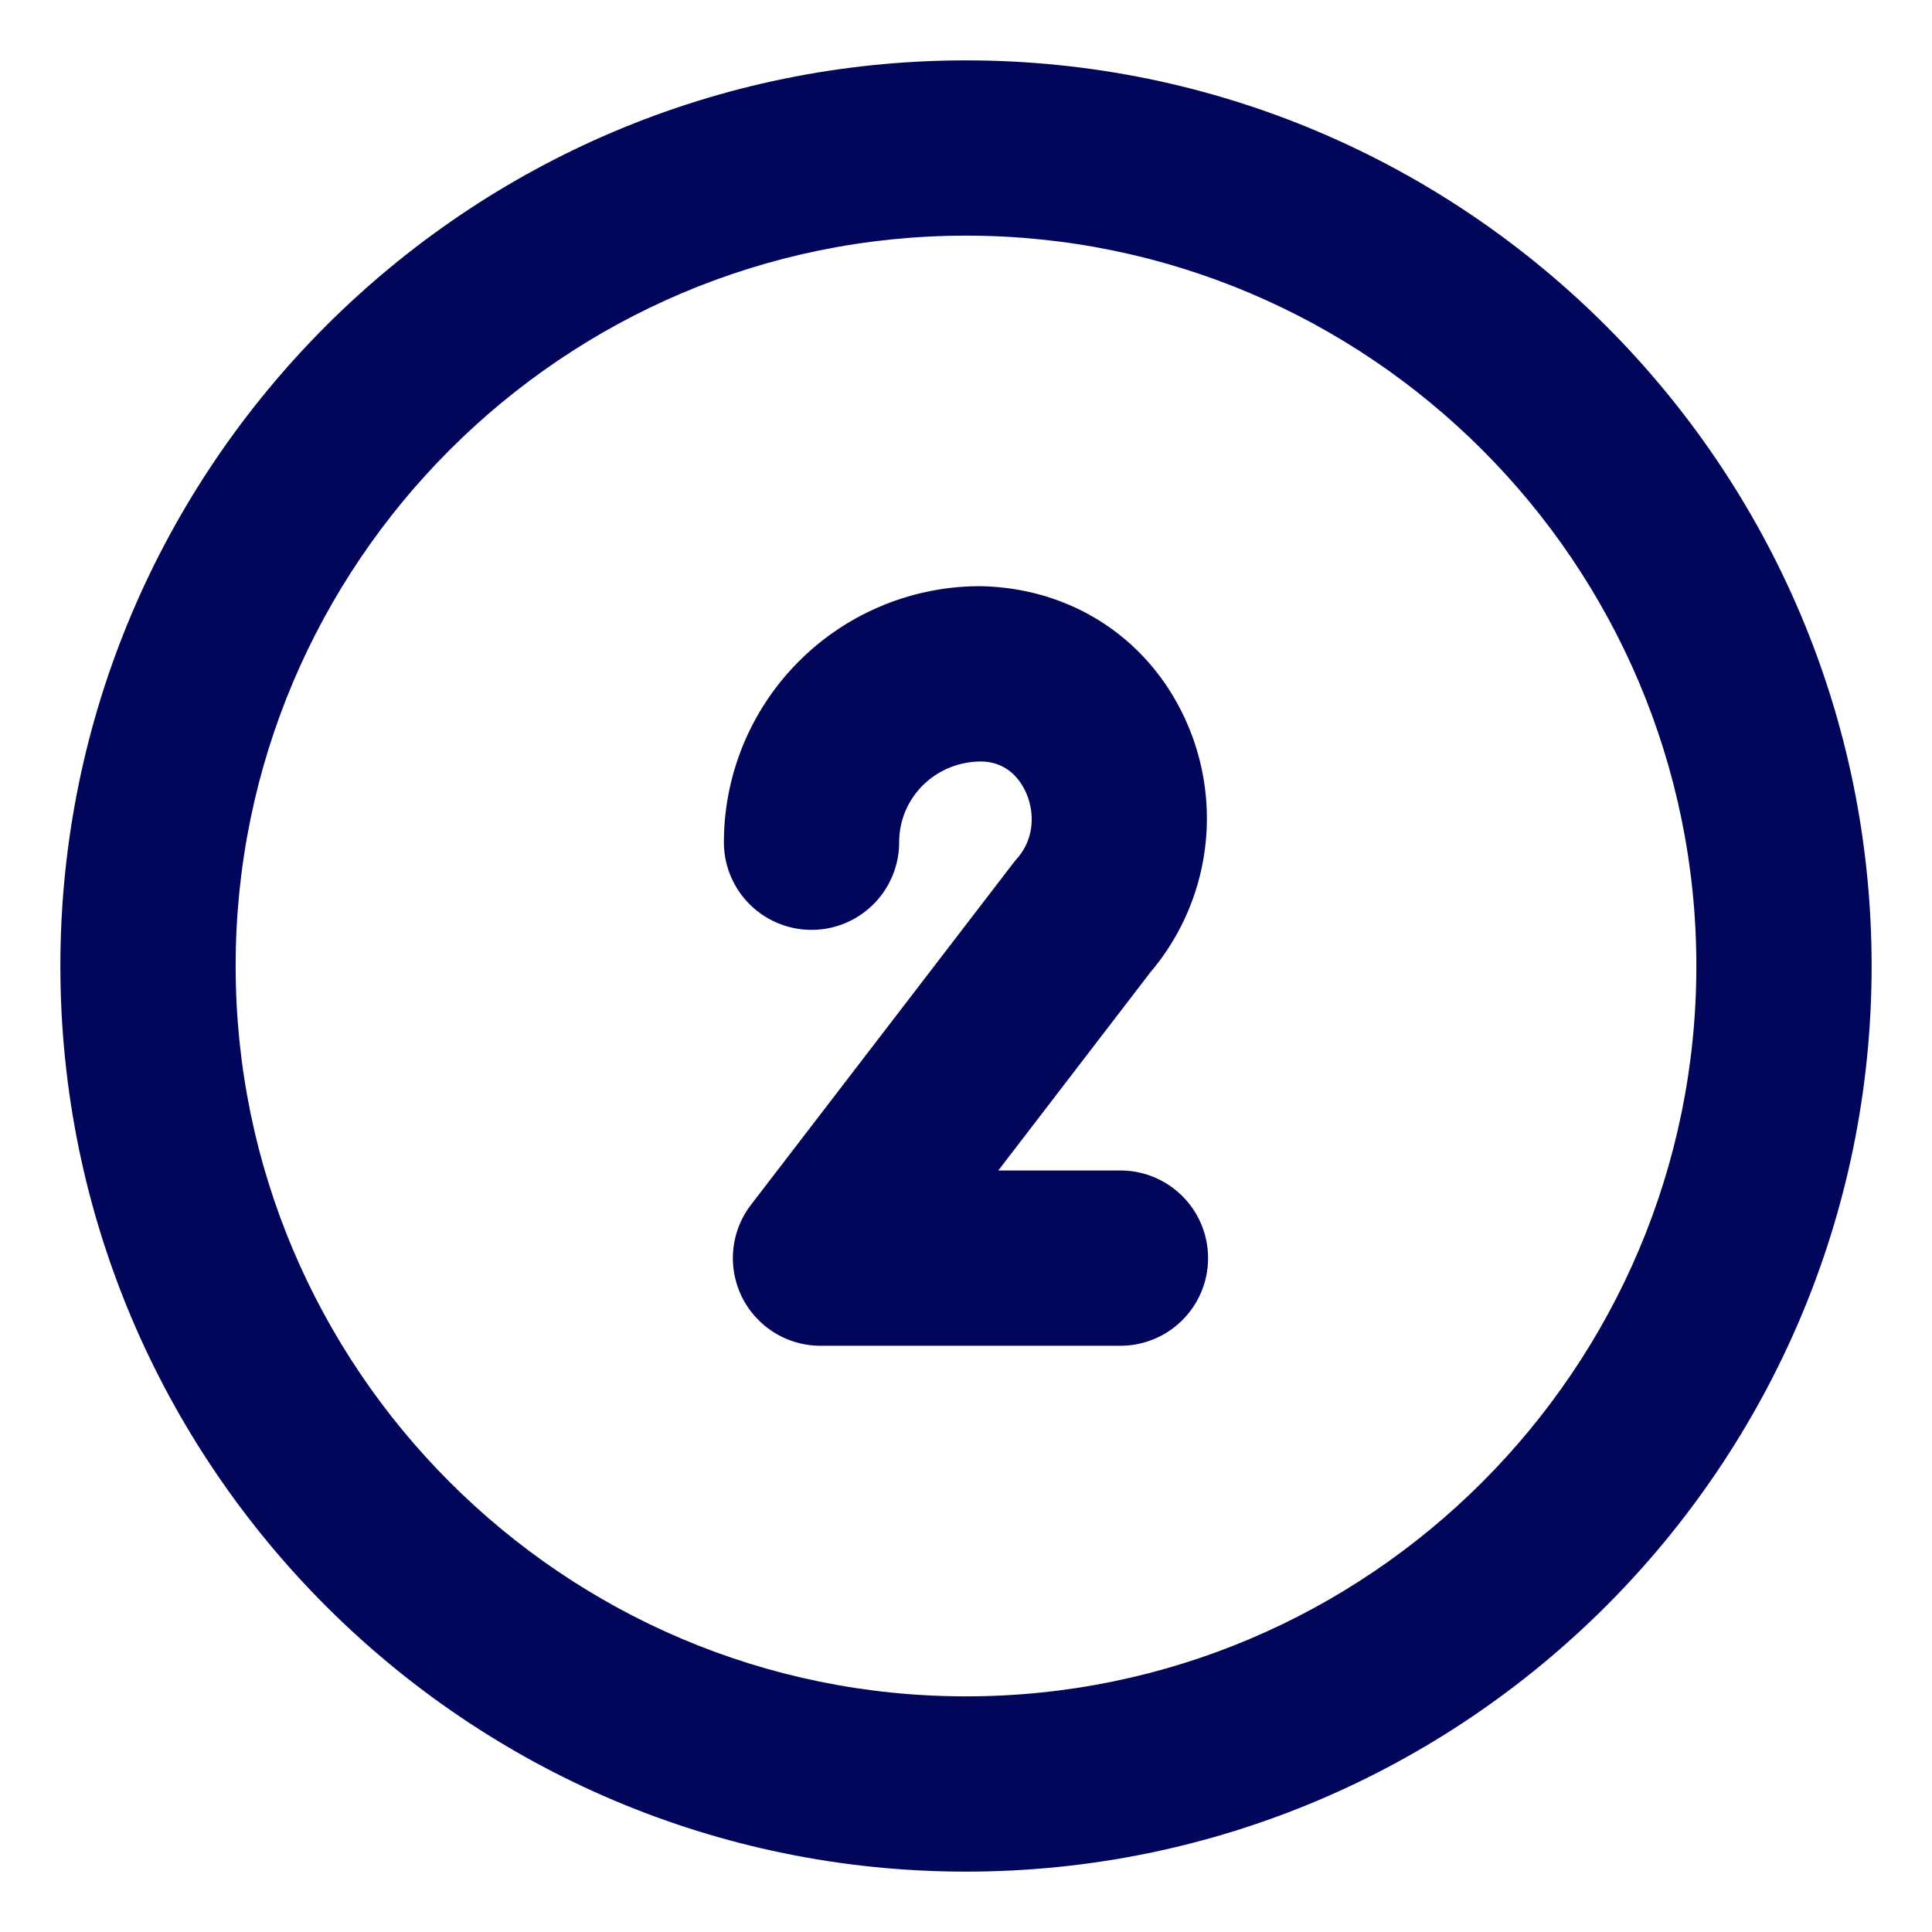
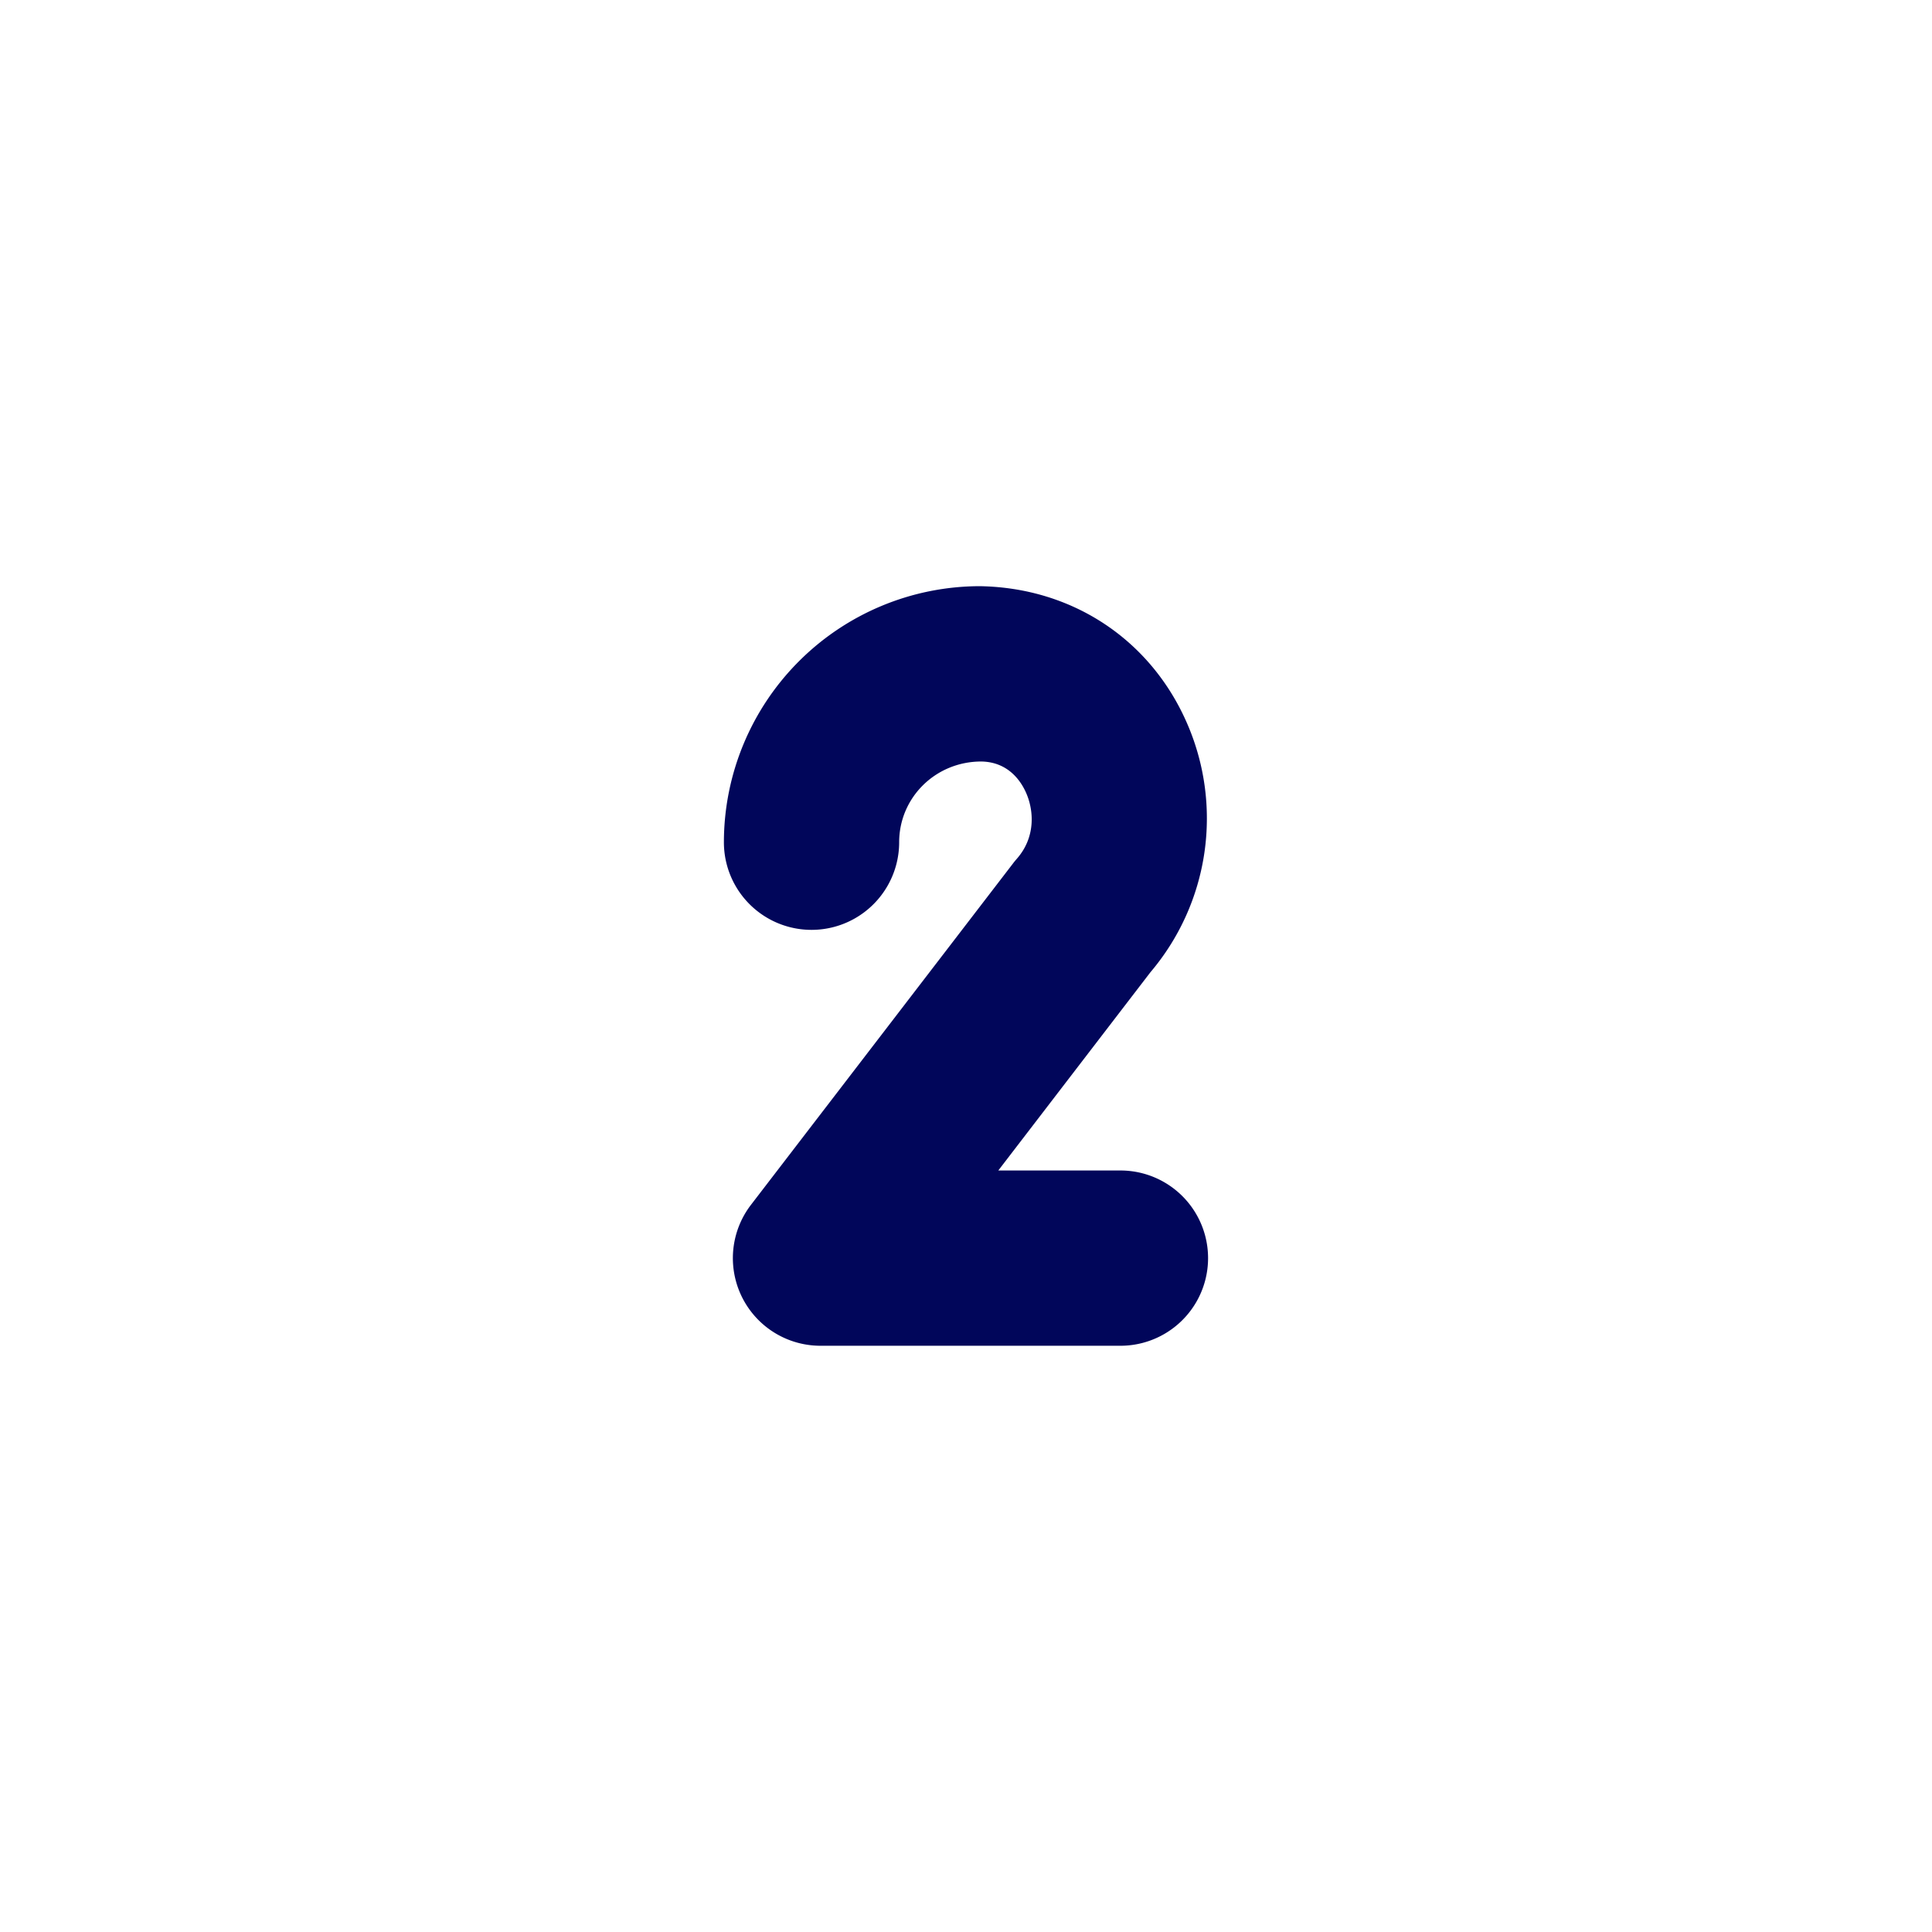
<svg xmlns="http://www.w3.org/2000/svg" version="1.1" width="512" height="512" x="0" y="0" viewBox="0 0 32 32" style="enable-background:new 0 0 512 512" xml:space="preserve" class="">
  <g>
-     <path d="M16 1C7.729 1 1 7.729 1 16s6.729 15 15 15 15-6.729 15-15S24.271 1 16 1zm0 27.097C9.33 28.097 3.903 22.67 3.903 16S9.33 3.903 16 3.903 28.097 9.33 28.097 16 22.67 28.097 16 28.097z" fill="#01065a" opacity="1" data-original="#000000" class="" />
    <path d="M18.558 19.387h-2.023l2.52-3.284a3.94 3.94 0 0 0 .597-4.144c-.602-1.363-1.887-2.225-3.422-2.25a4.245 4.245 0 0 0-4.24 4.241 1.451 1.451 0 1 0 2.903 0c0-.737.6-1.337 1.36-1.337.45.007.659.328.743.52.13.295.158.736-.154 1.091-.022.025-.043.05-.063.077l-4.34 5.654a1.451 1.451 0 0 0 1.152 2.335h4.967a1.451 1.451 0 1 0 0-2.903z" fill="#01065a" opacity="1" data-original="#000000" class="" />
  </g>
</svg>